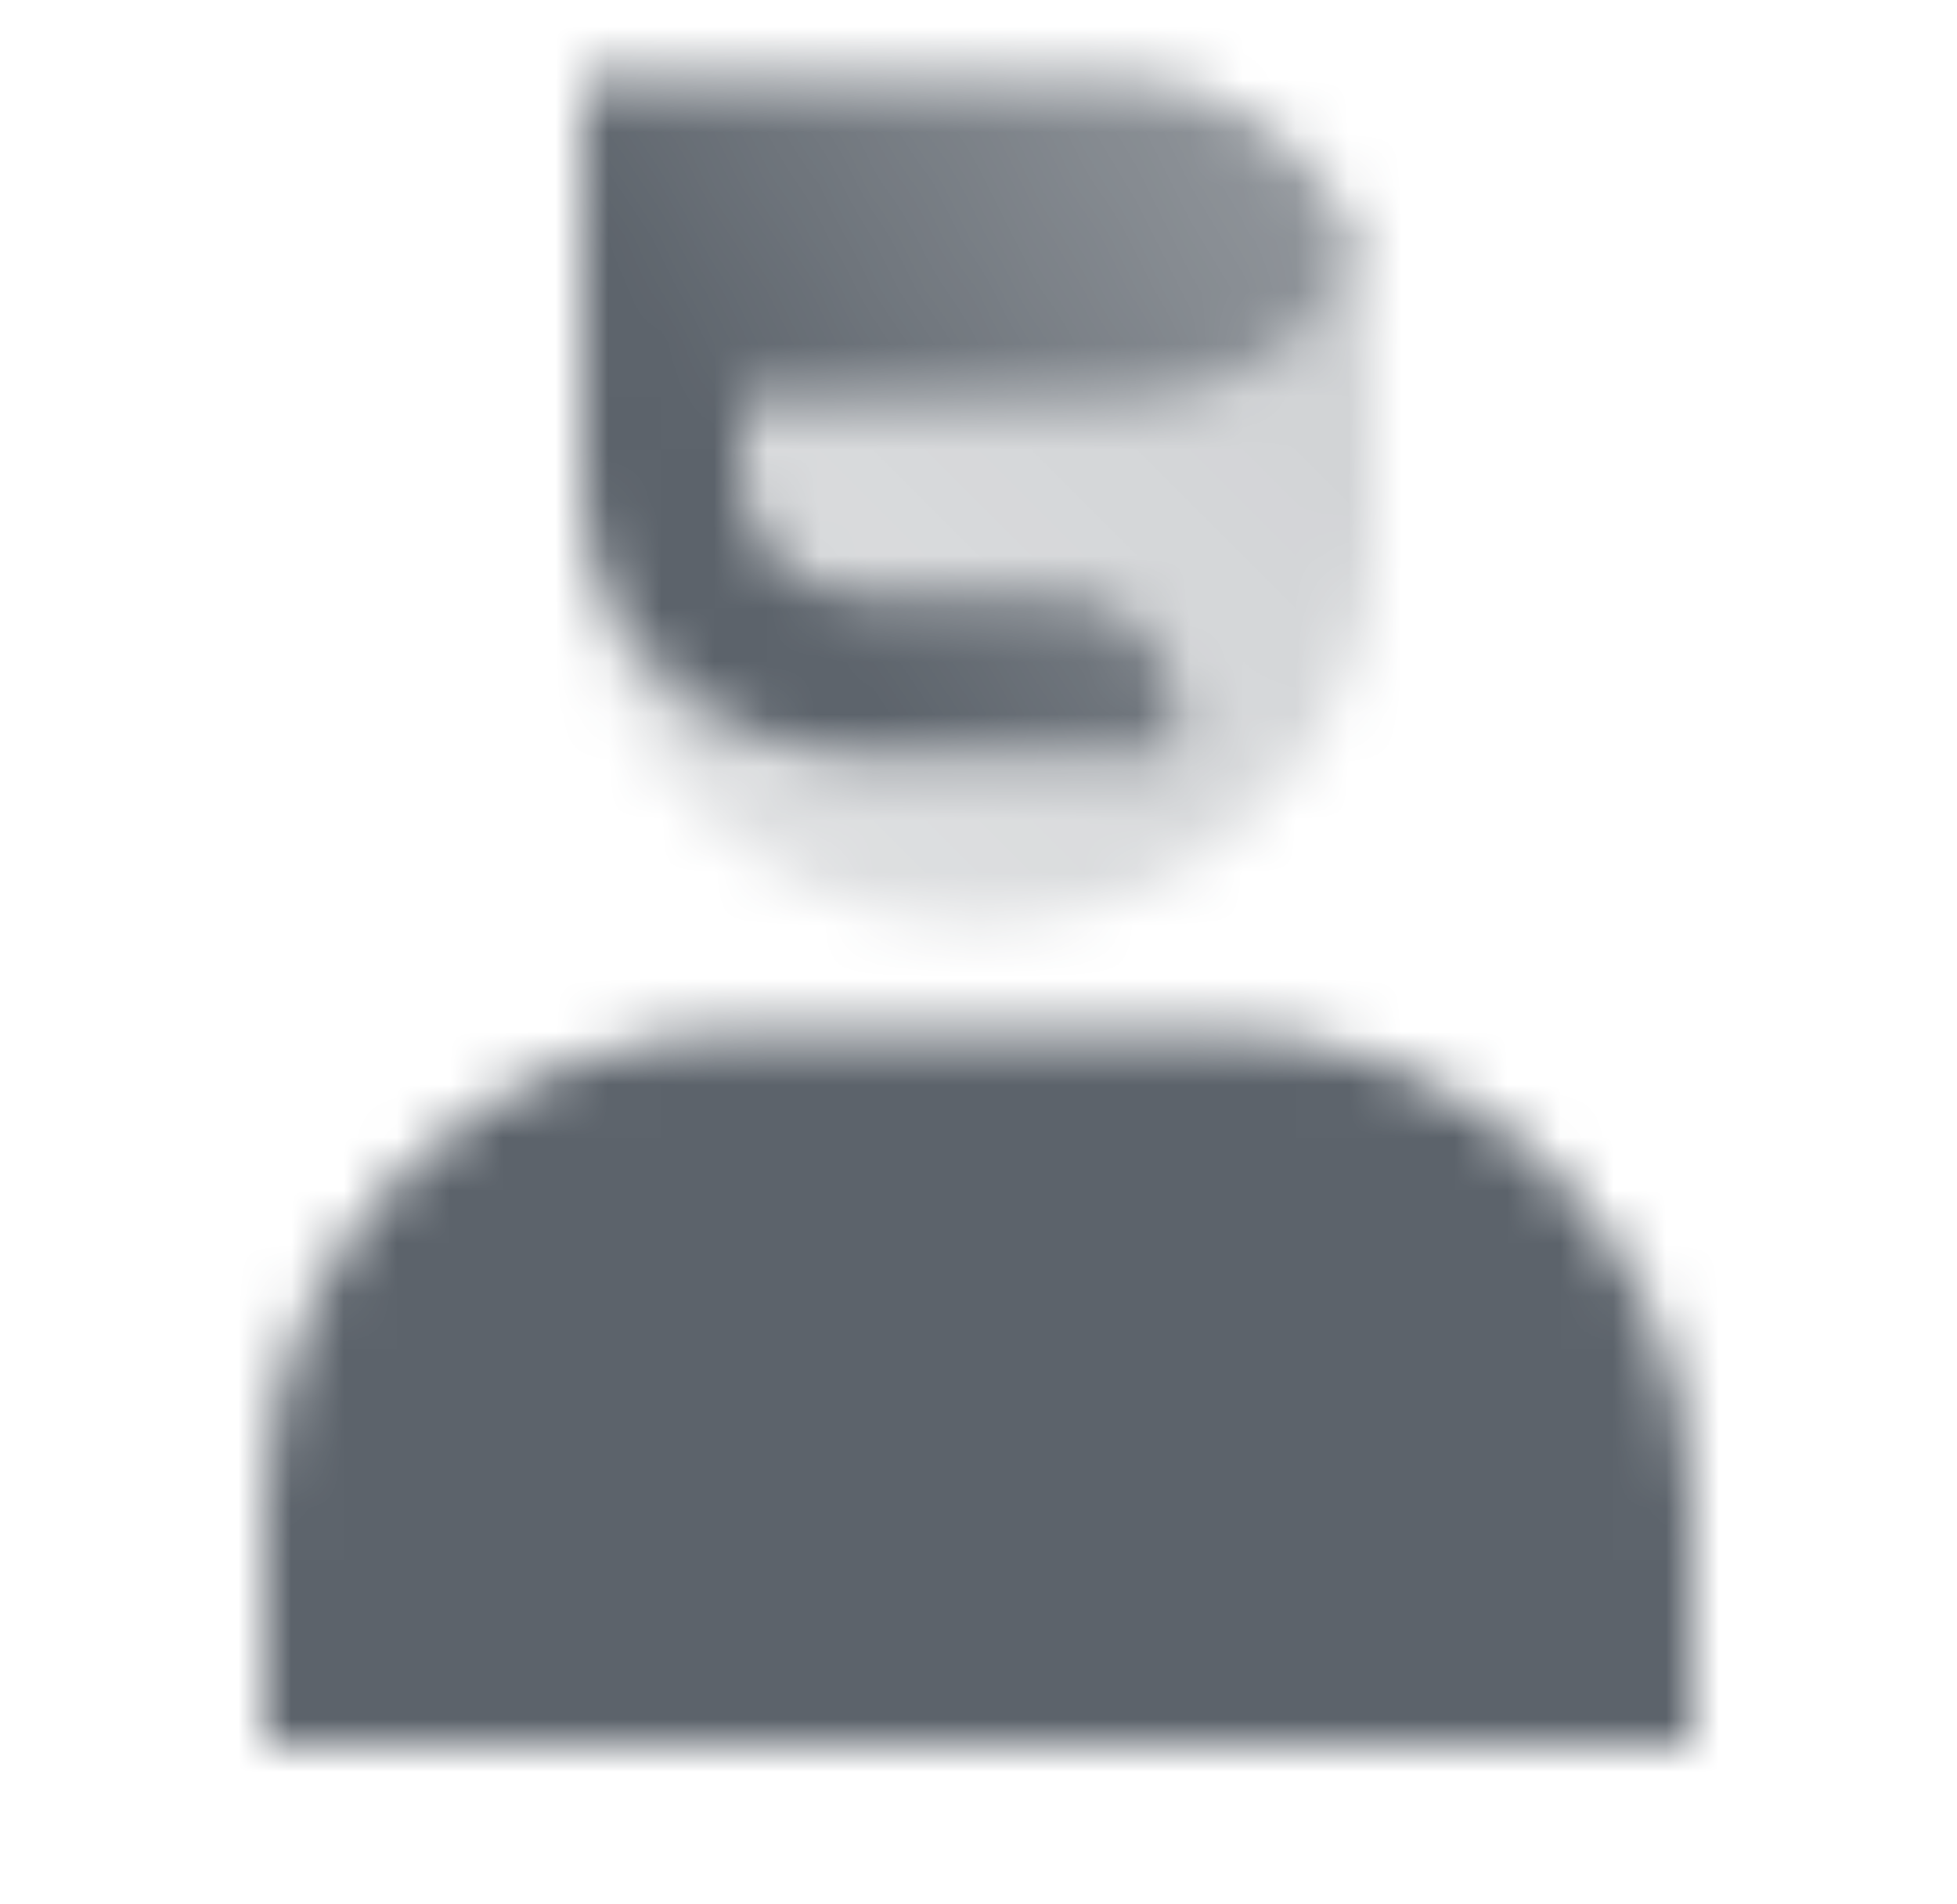
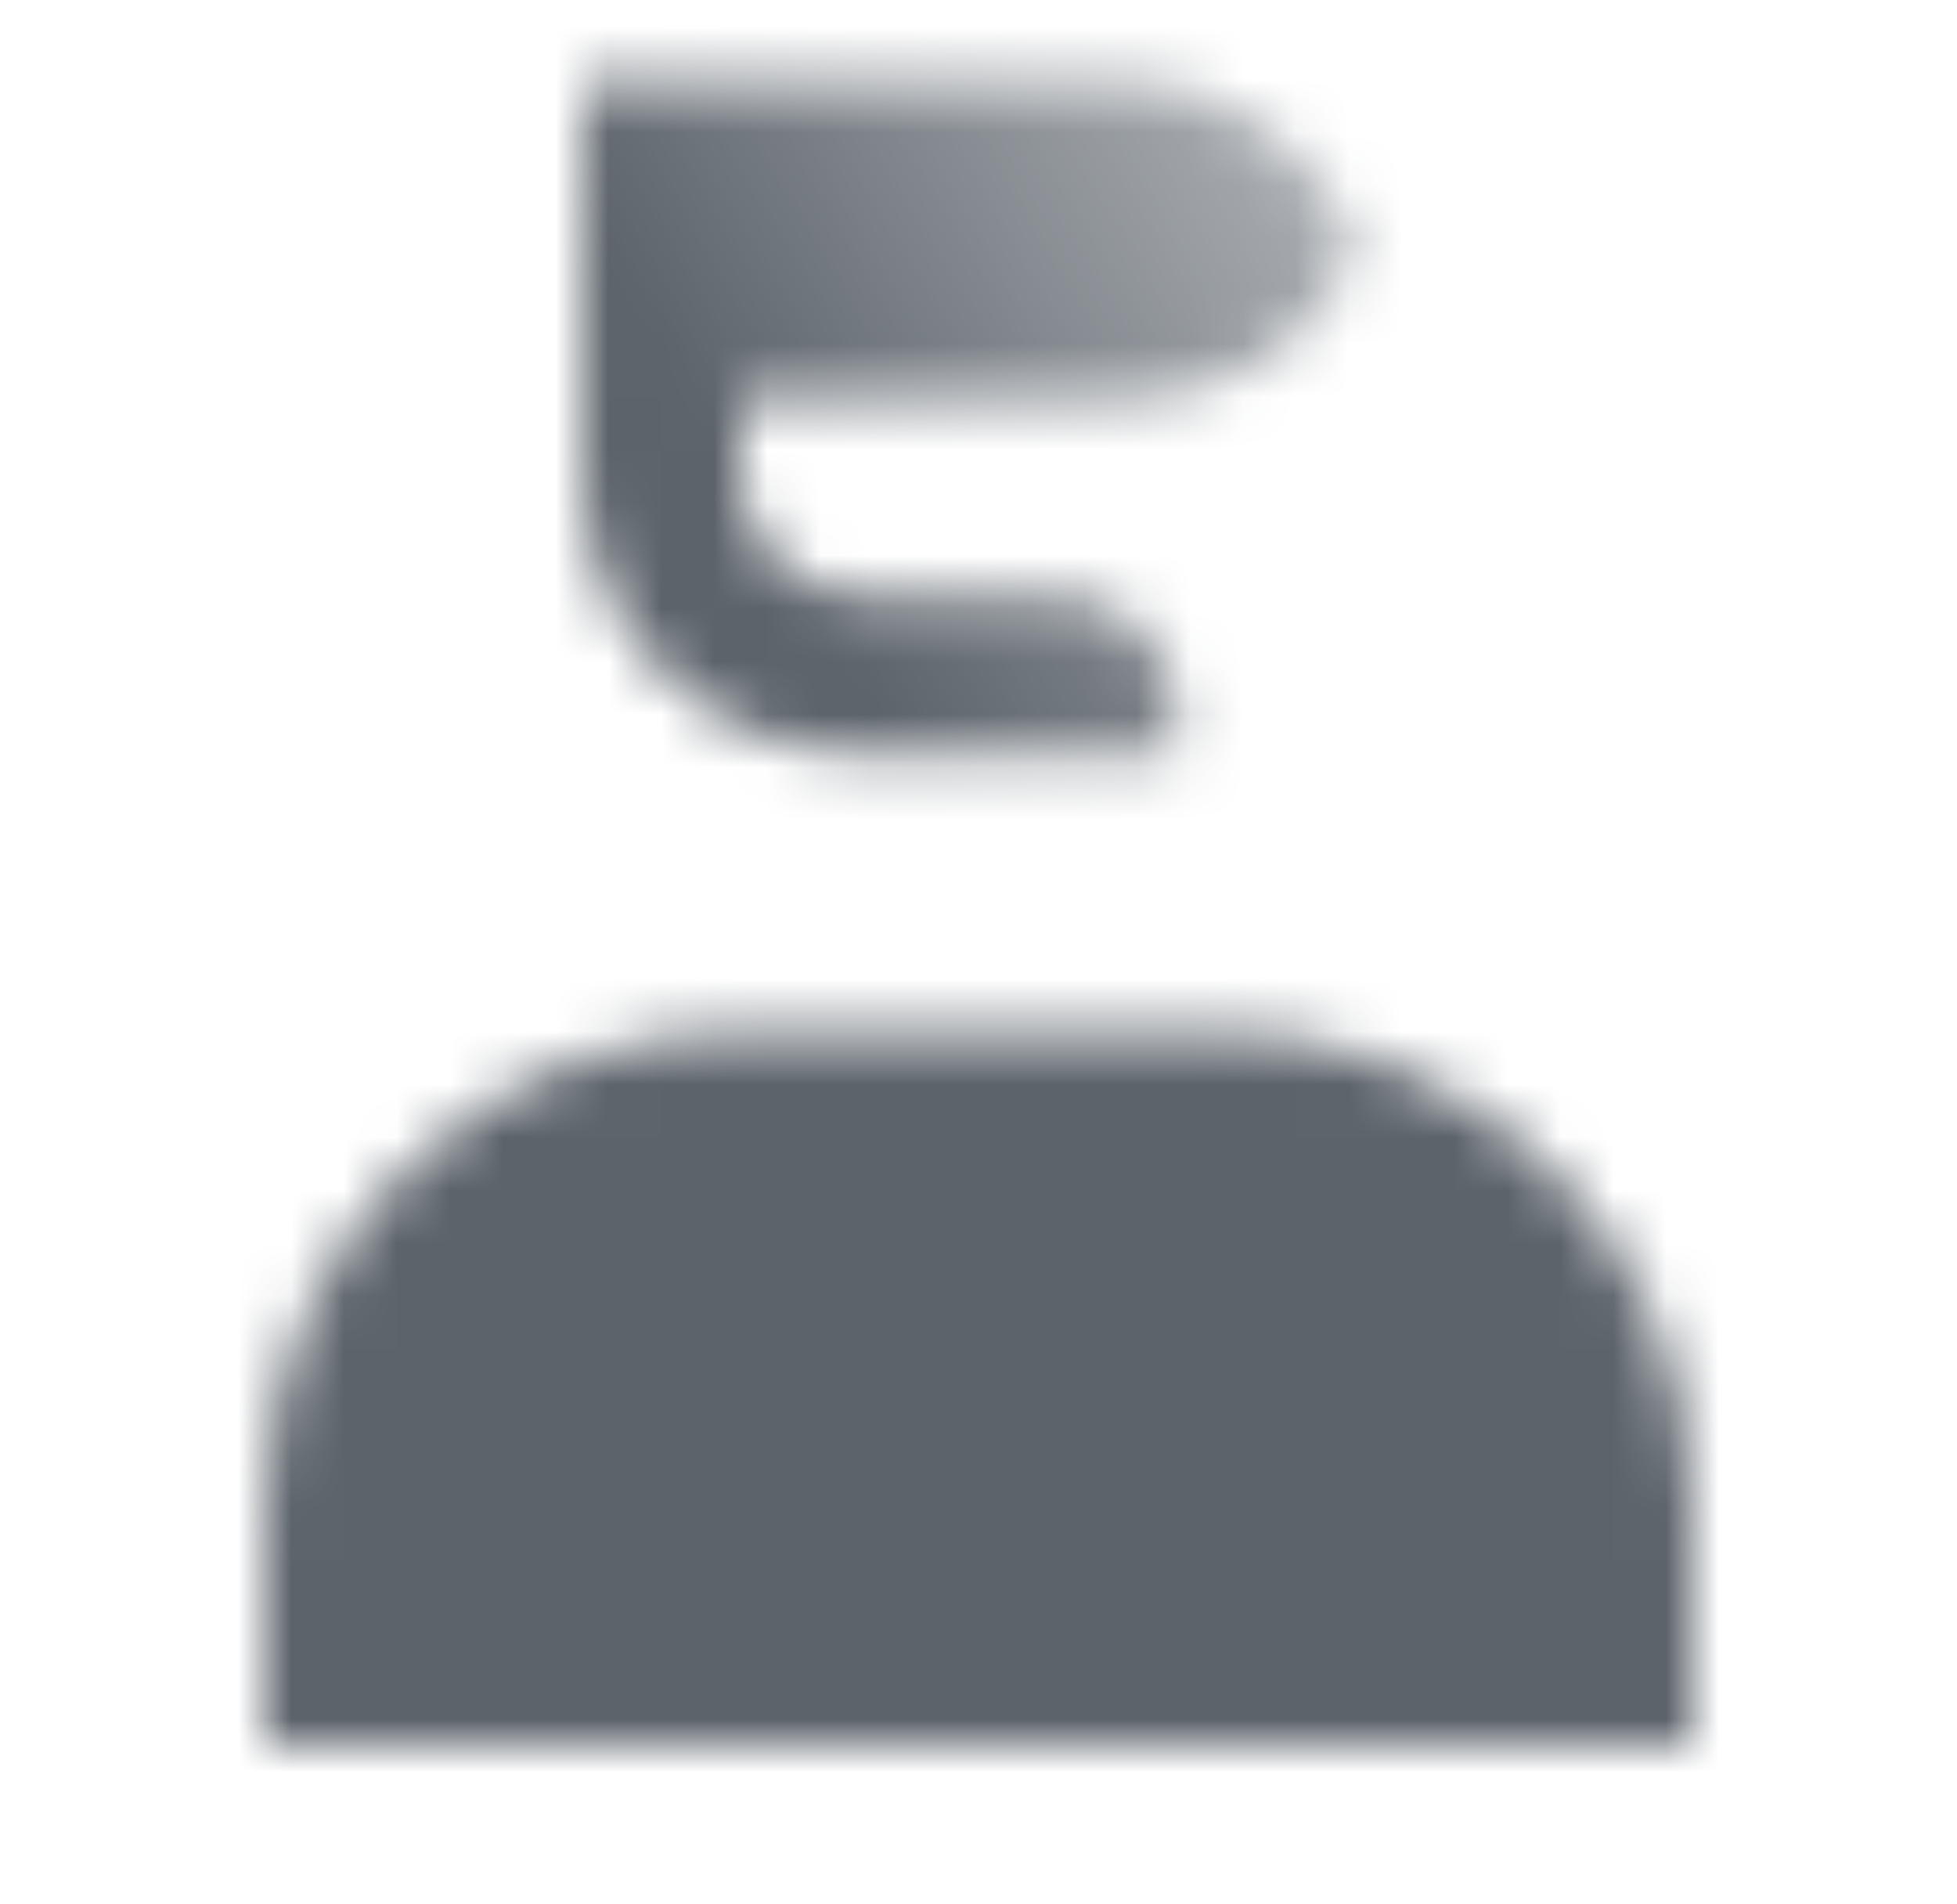
<svg xmlns="http://www.w3.org/2000/svg" width="37" height="36" viewBox="0 0 37 36" fill="none">
  <mask id="mask0_164_759" style="mask-type:alpha" maskUnits="userSpaceOnUse" x="5" y="1" width="27" height="32">
    <path d="M5 28.5C5 23.529 9.029 19.5 14 19.5H23C27.971 19.5 32 23.529 32 28.5V33H5V28.5Z" fill="black" />
-     <path d="M11 1.5H21.091C23.802 1.5 26 3.698 26 6.409V10.091C26 14.158 22.703 17.454 18.636 17.454H18.364C14.297 17.454 11 14.158 11 10.091V1.5Z" fill="url(#paint0_linear_164_759)" />
-     <path fill-rule="evenodd" clip-rule="evenodd" d="M11 7.5V9C11 11.899 13.351 14.25 16.25 14.25H22.25V13.5C22.25 12.257 21.243 11.25 20 11.25H16.25C15.007 11.25 14 10.243 14 9V7.5H21.5C23.397 7.5 25.019 6.327 25.681 4.666C24.98 2.818 23.194 1.504 21.101 1.5H12.5H11V3V7.5Z" fill="url(#paint1_linear_164_759)" />
+     <path fill-rule="evenodd" clip-rule="evenodd" d="M11 7.5V9C11 11.899 13.351 14.25 16.25 14.25H22.25V13.5C22.25 12.257 21.243 11.25 20 11.25H16.25C15.007 11.25 14 10.243 14 9V7.5H21.5C23.397 7.5 25.019 6.327 25.681 4.666C24.98 2.818 23.194 1.504 21.101 1.5H12.5H11V3Z" fill="url(#paint1_linear_164_759)" />
  </mask>
  <g mask="url(#mask0_164_759)">
    <path d="M0.5 0H36.5V36H0.5V0Z" fill="#5C636B" />
  </g>
  <defs>
    <linearGradient id="paint0_linear_164_759" x1="24.5" y1="3" x2="13.25" y2="15" gradientUnits="userSpaceOnUse">
      <stop stop-opacity="0.3" />
      <stop offset="1" stop-opacity="0.2" />
    </linearGradient>
    <linearGradient id="paint1_linear_164_759" x1="14.75" y1="10.5" x2="26" y2="3.75" gradientUnits="userSpaceOnUse">
      <stop />
      <stop offset="1" stop-opacity="0.5" />
    </linearGradient>
  </defs>
</svg>